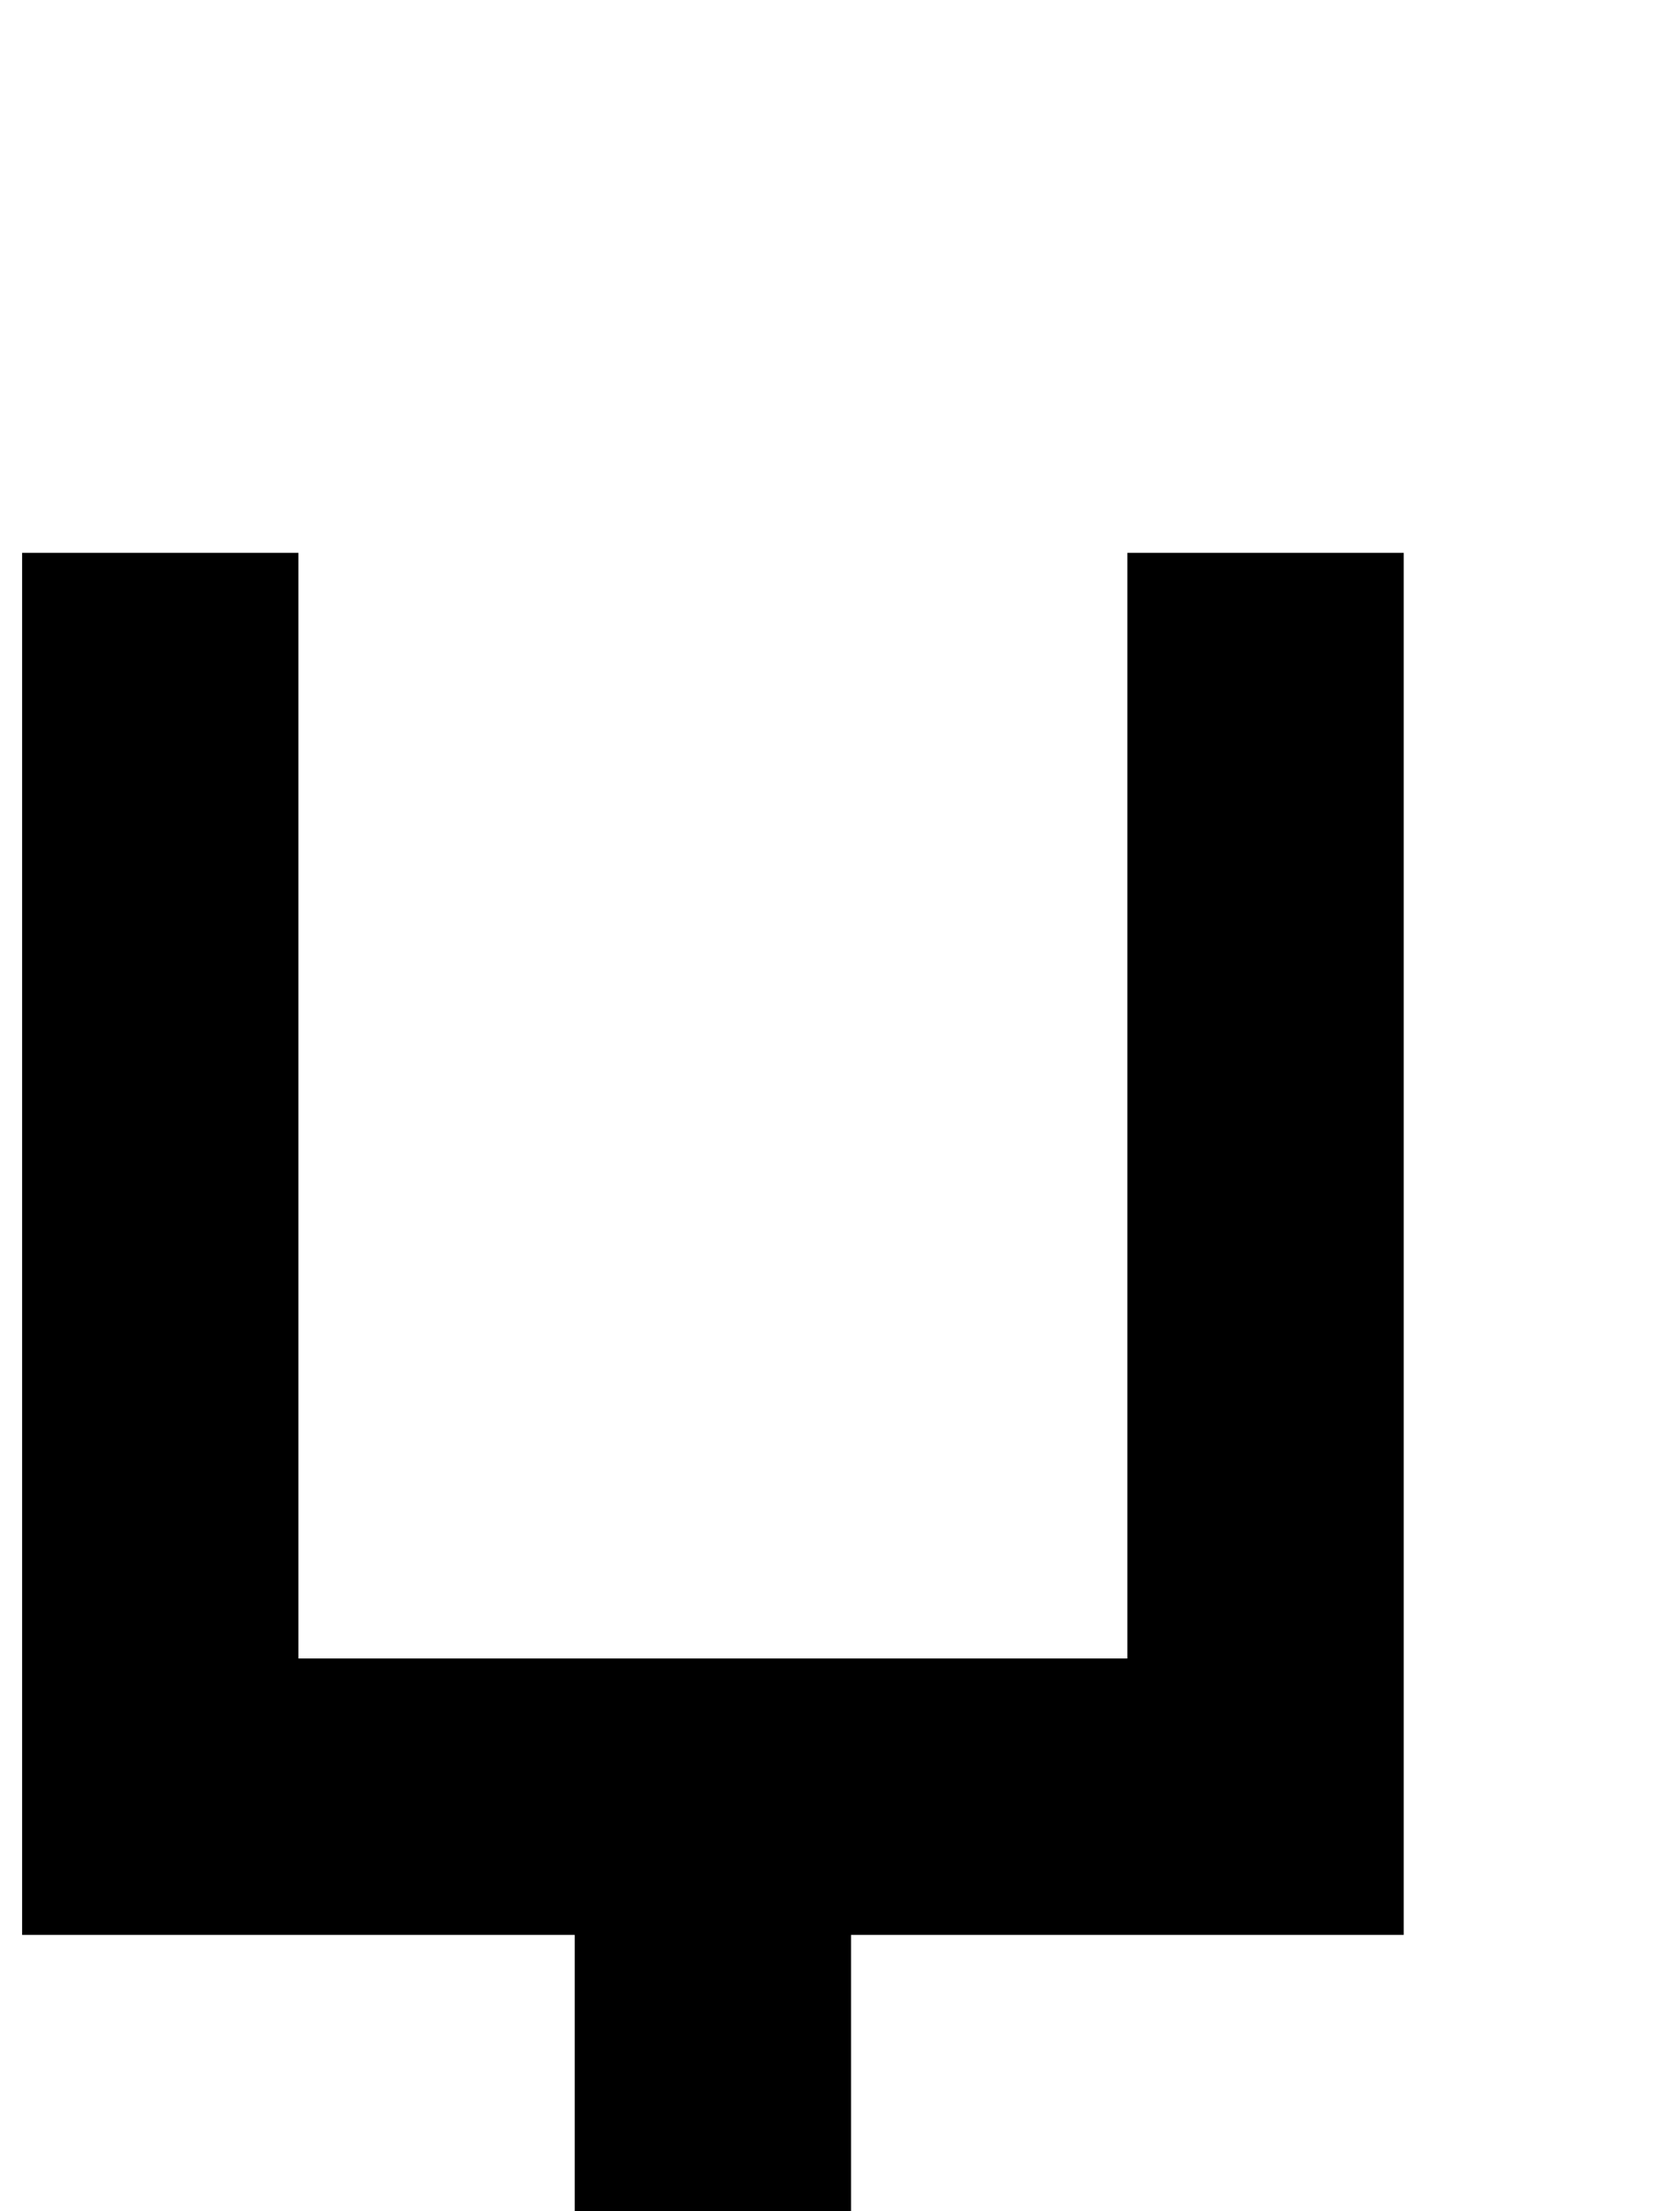
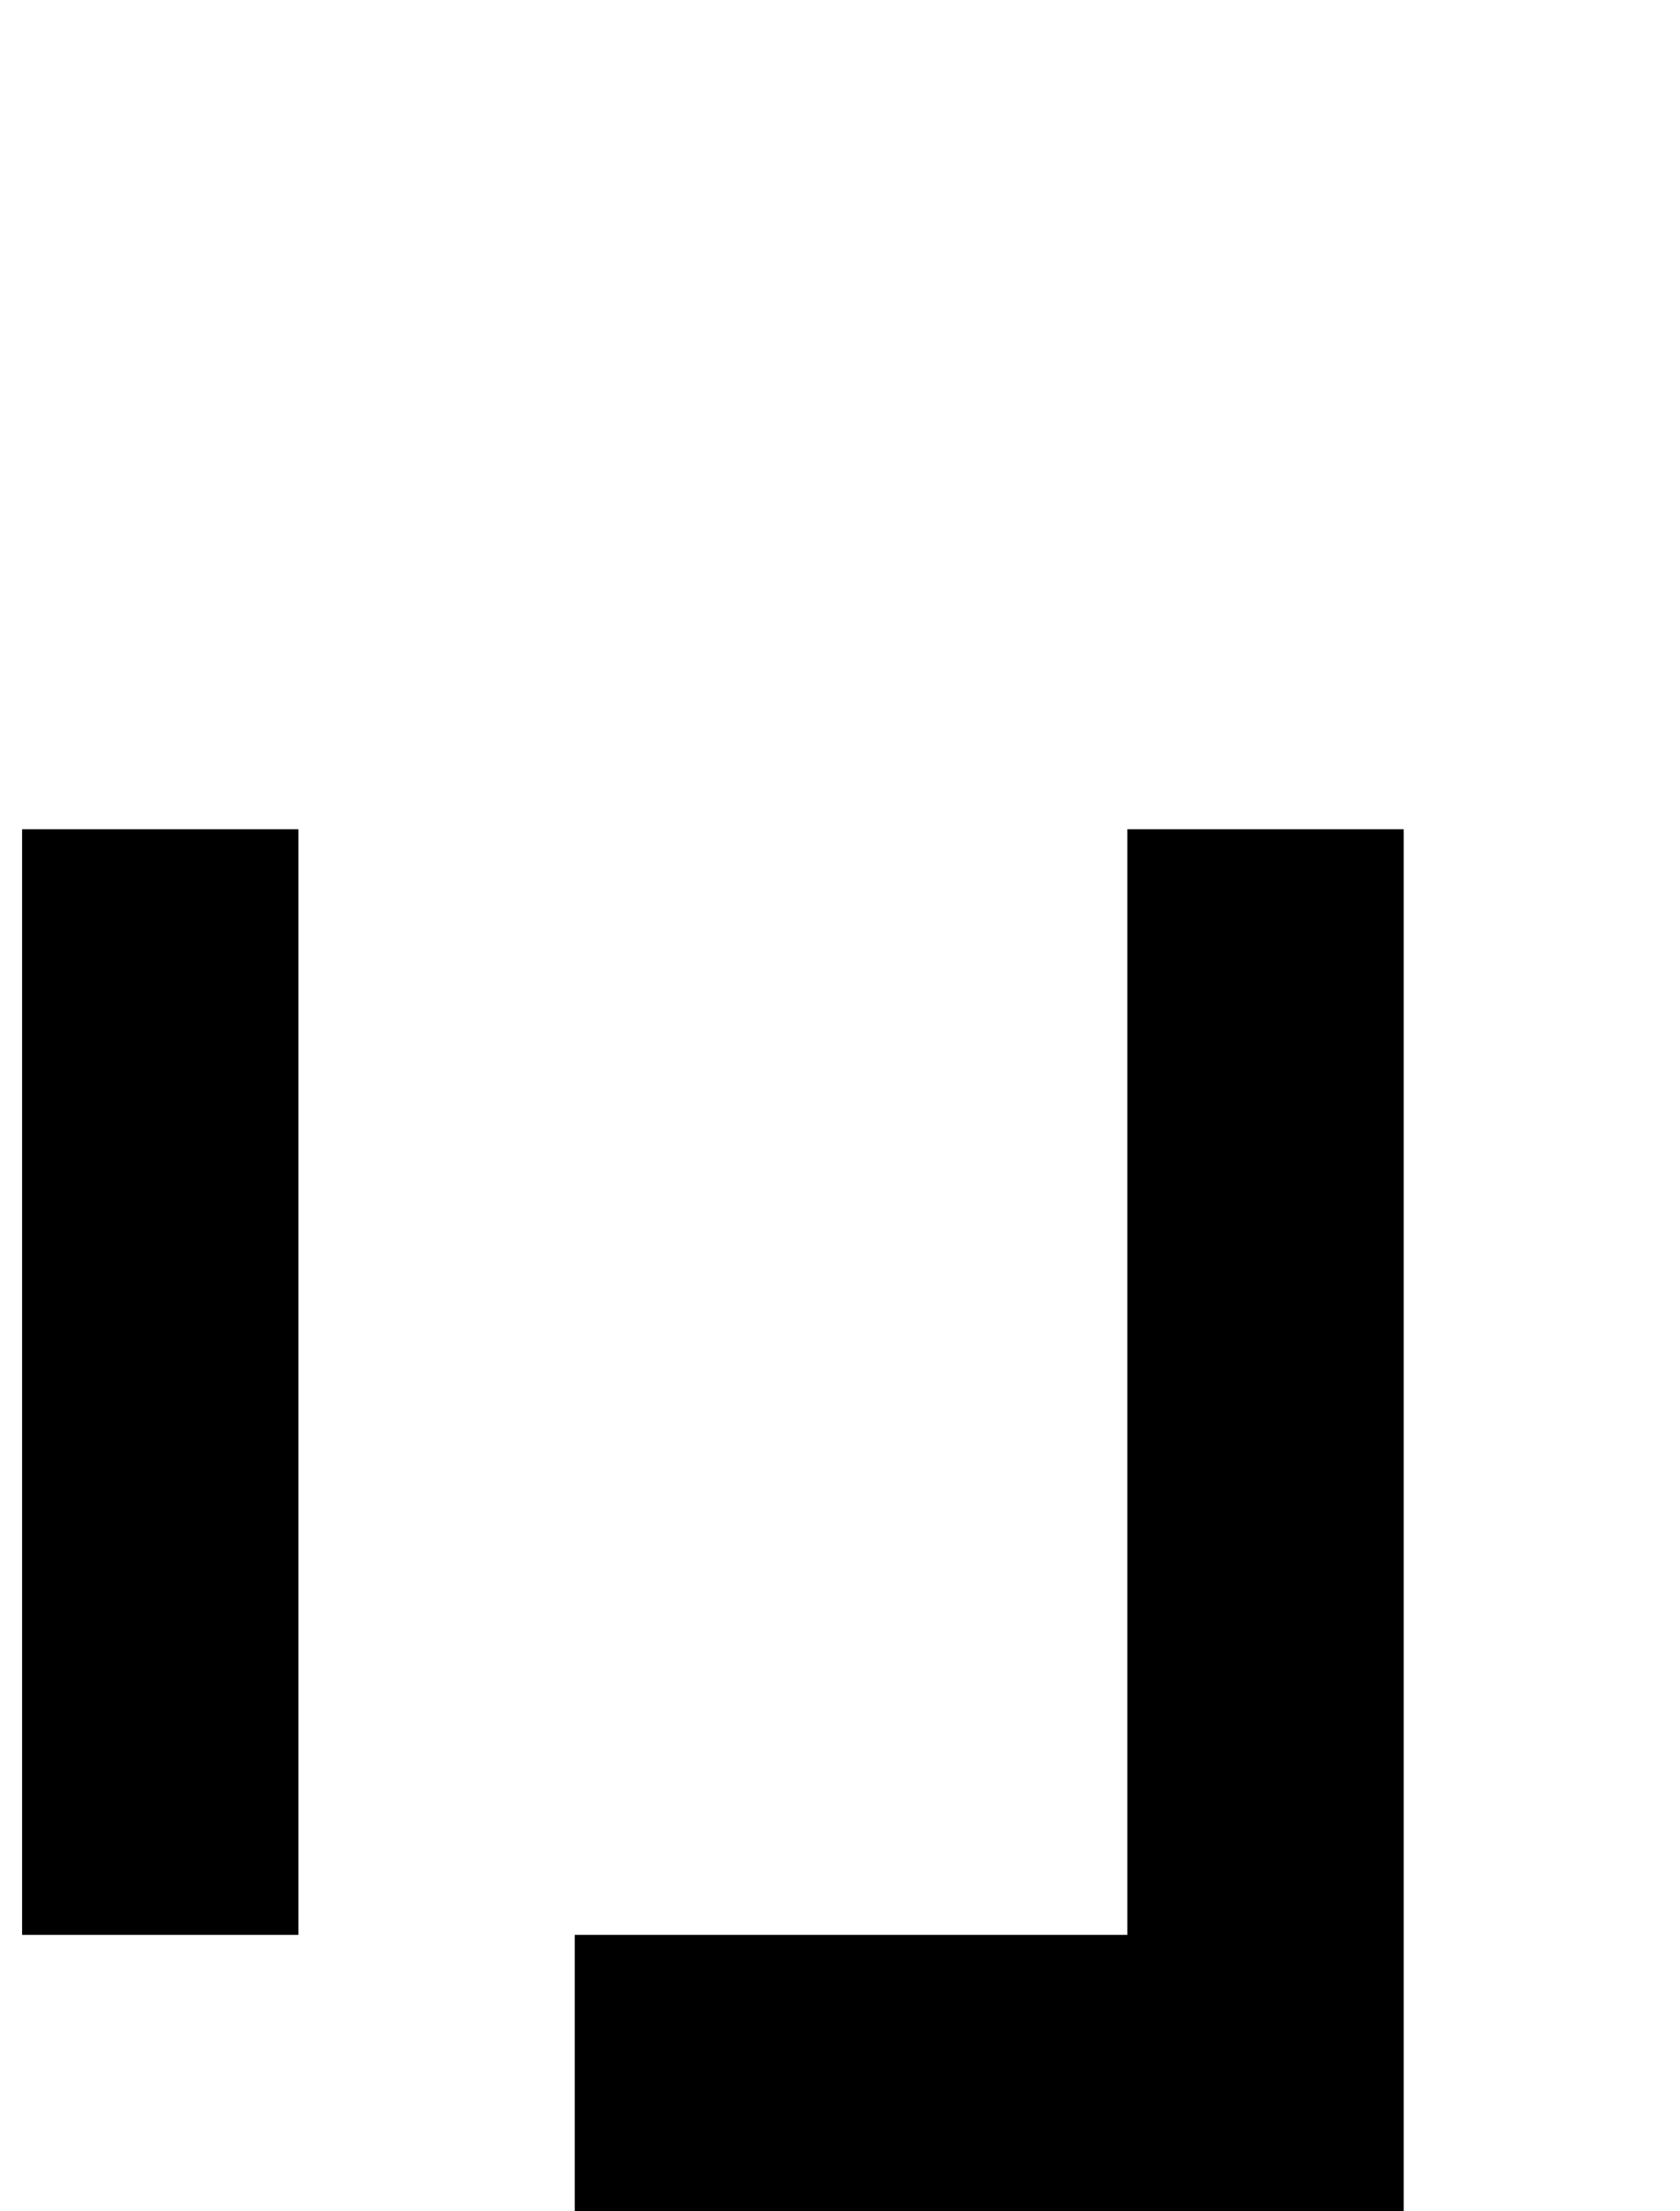
<svg xmlns="http://www.w3.org/2000/svg" version="1.1" viewBox="-10 0 760 1000">
-   <path fill="currentColor" d="M250 1000v-125h-125h-125v-125v-125v-125v-125v-125h125v125v125v125v125h125h125h125v-125v-125v-125v-125h125v125v125v125v125v125h-125h-125v125h-125z" />
+   <path fill="currentColor" d="M250 1000v-125h-125h-125v-125v-125v-125v-125h125v125v125v125v125h125h125h125v-125v-125v-125v-125h125v125v125v125v125v125h-125h-125v125h-125z" />
</svg>